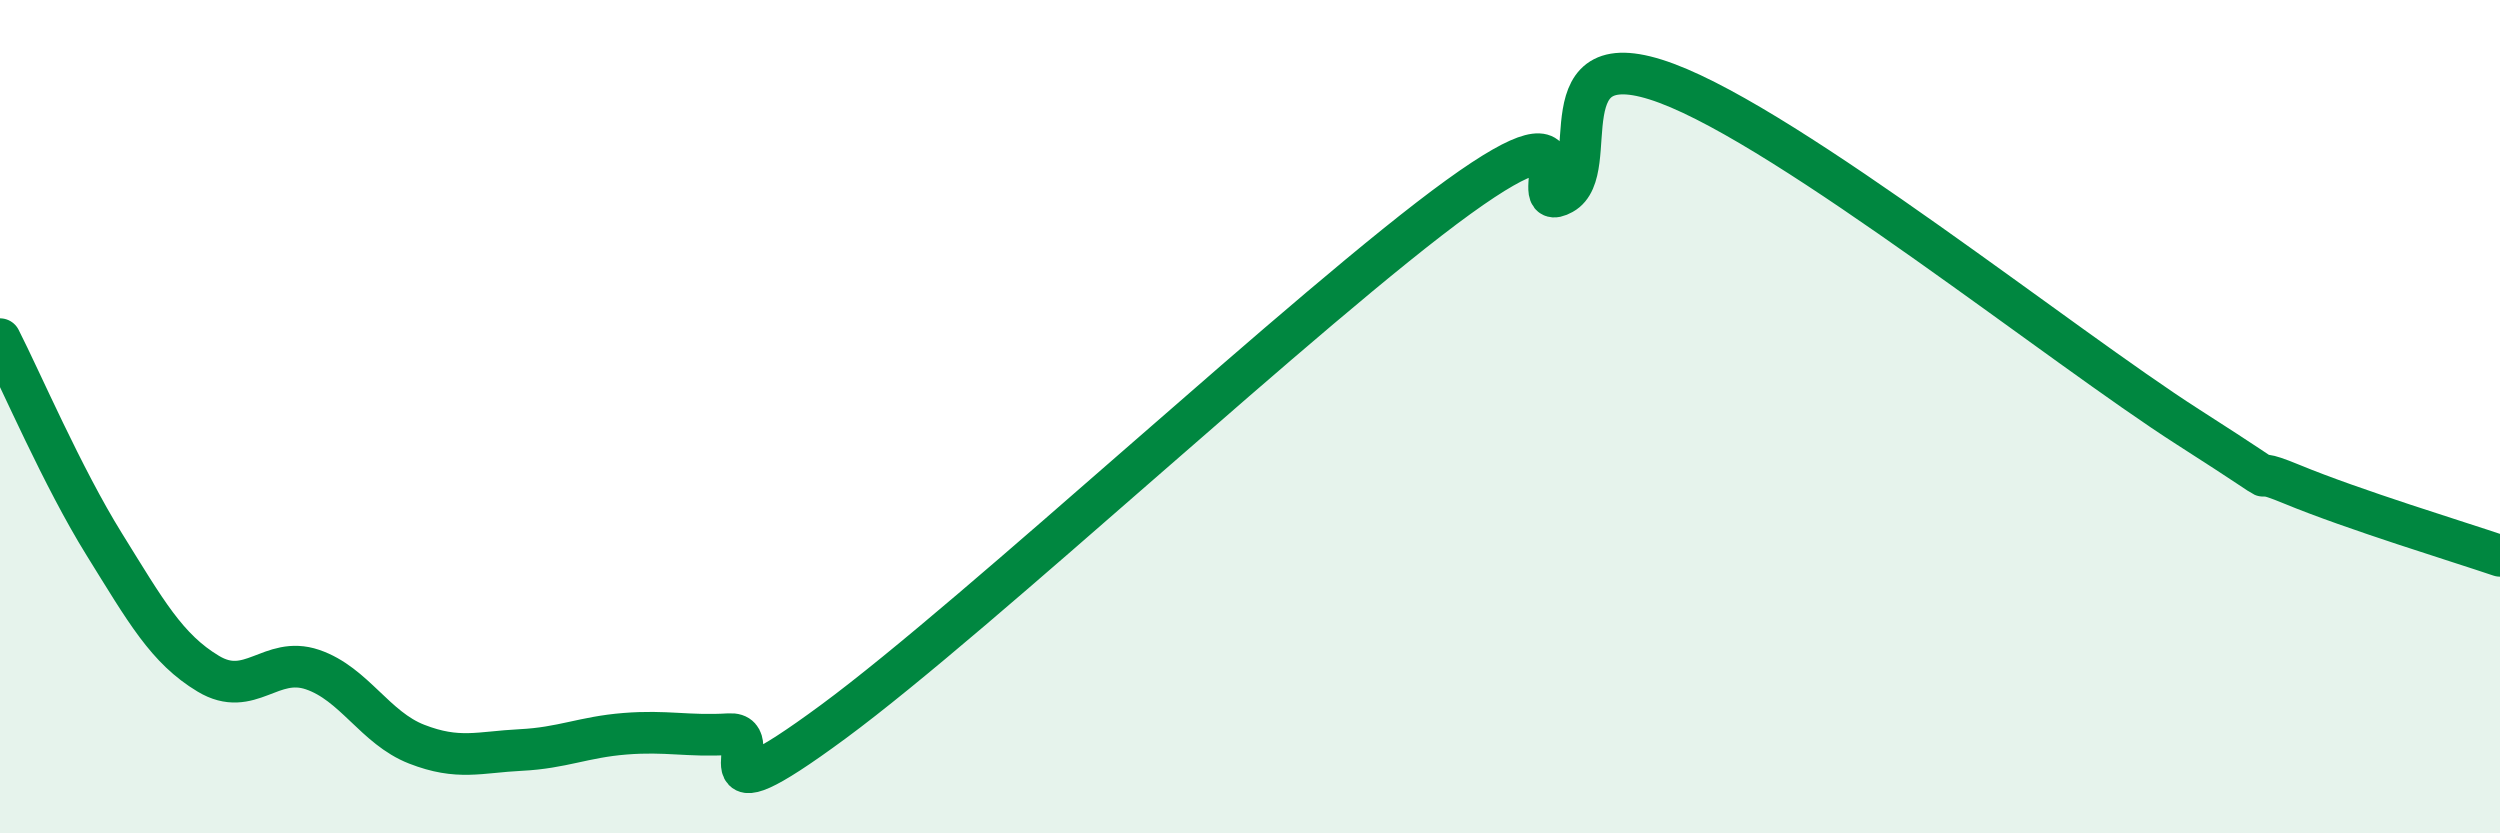
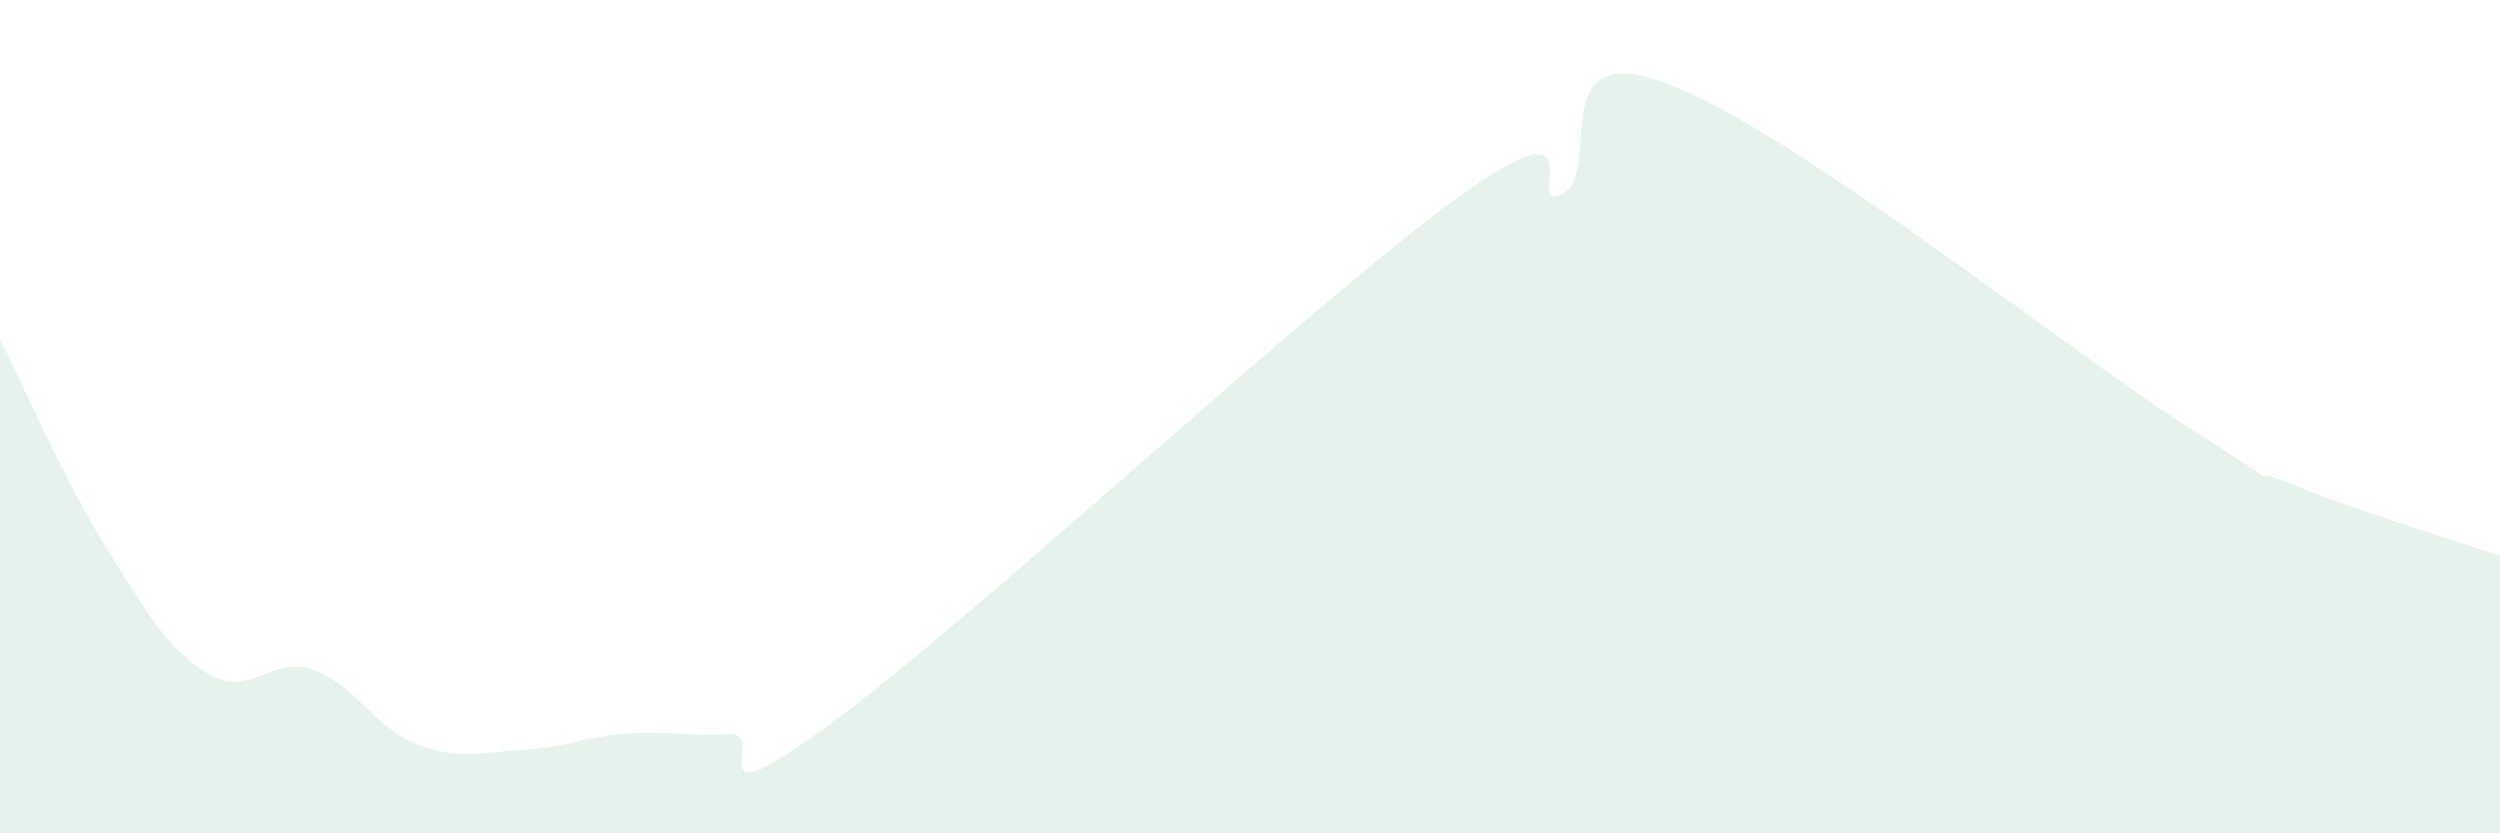
<svg xmlns="http://www.w3.org/2000/svg" width="60" height="20" viewBox="0 0 60 20">
  <path d="M 0,8.14 C 0.5,9.12 1.5,11.45 2.5,13.06 C 3.5,14.67 4,15.57 5,16.17 C 6,16.77 6.5,15.73 7.5,16.07 C 8.5,16.41 9,17.47 10,17.86 C 11,18.25 11.5,18.05 12.5,18 C 13.5,17.95 14,17.69 15,17.61 C 16,17.53 16.5,17.68 17.5,17.62 C 18.5,17.56 16.5,19.9 20,17.32 C 23.5,14.74 31.5,7.26 35,4.73 C 38.5,2.2 36.5,5.2 37.5,4.65 C 38.5,4.1 37,0.88 40,2 C 43,3.12 49.5,8.32 52.5,10.24 C 55.5,12.16 53.5,11 55,11.62 C 56.5,12.24 59,13 60,13.34L60 20L0 20Z" fill="#008740" opacity="0.1" stroke-linecap="round" stroke-linejoin="round" />
-   <path d="M 0,8.14 C 0.5,9.12 1.5,11.45 2.5,13.06 C 3.5,14.67 4,15.57 5,16.17 C 6,16.77 6.5,15.73 7.5,16.07 C 8.5,16.41 9,17.47 10,17.86 C 11,18.25 11.5,18.05 12.5,18 C 13.5,17.95 14,17.69 15,17.61 C 16,17.53 16.5,17.68 17.5,17.62 C 18.5,17.56 16.5,19.9 20,17.32 C 23.5,14.74 31.5,7.26 35,4.73 C 38.5,2.2 36.5,5.2 37.5,4.65 C 38.5,4.1 37,0.88 40,2 C 43,3.12 49.5,8.32 52.5,10.24 C 55.5,12.16 53.5,11 55,11.62 C 56.5,12.24 59,13 60,13.34" stroke="#008740" stroke-width="1" fill="none" stroke-linecap="round" stroke-linejoin="round" />
</svg>